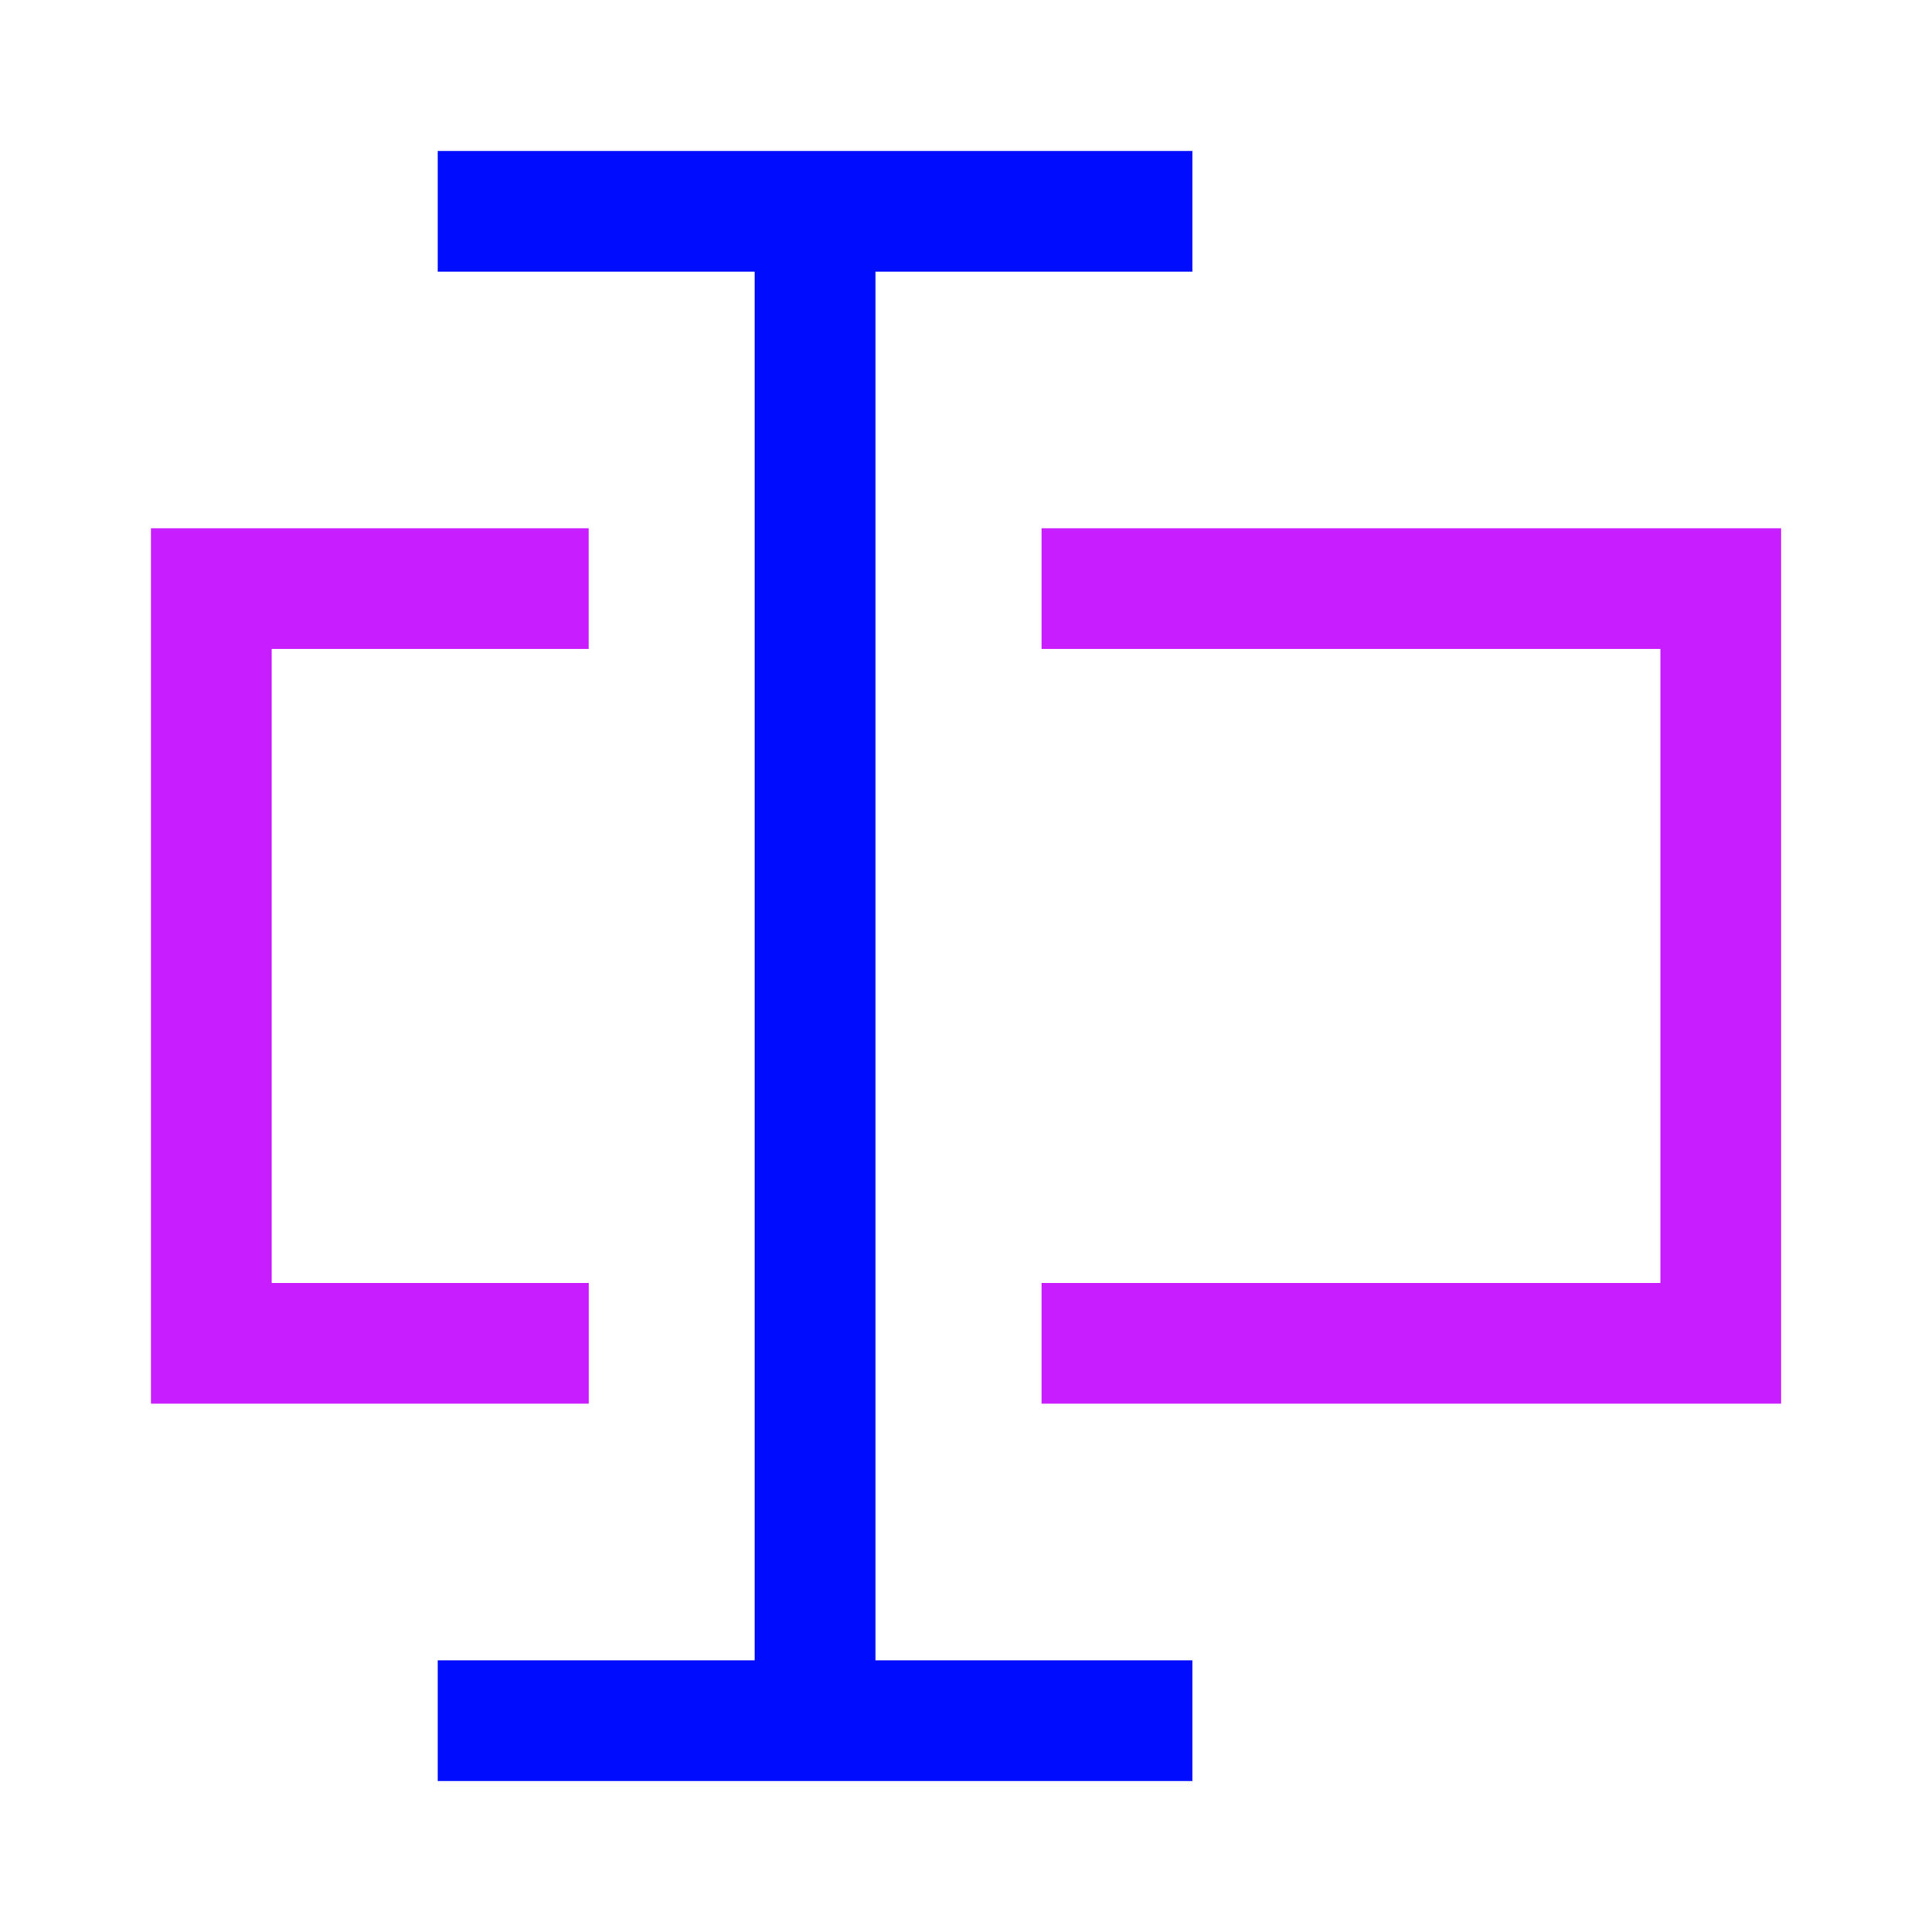
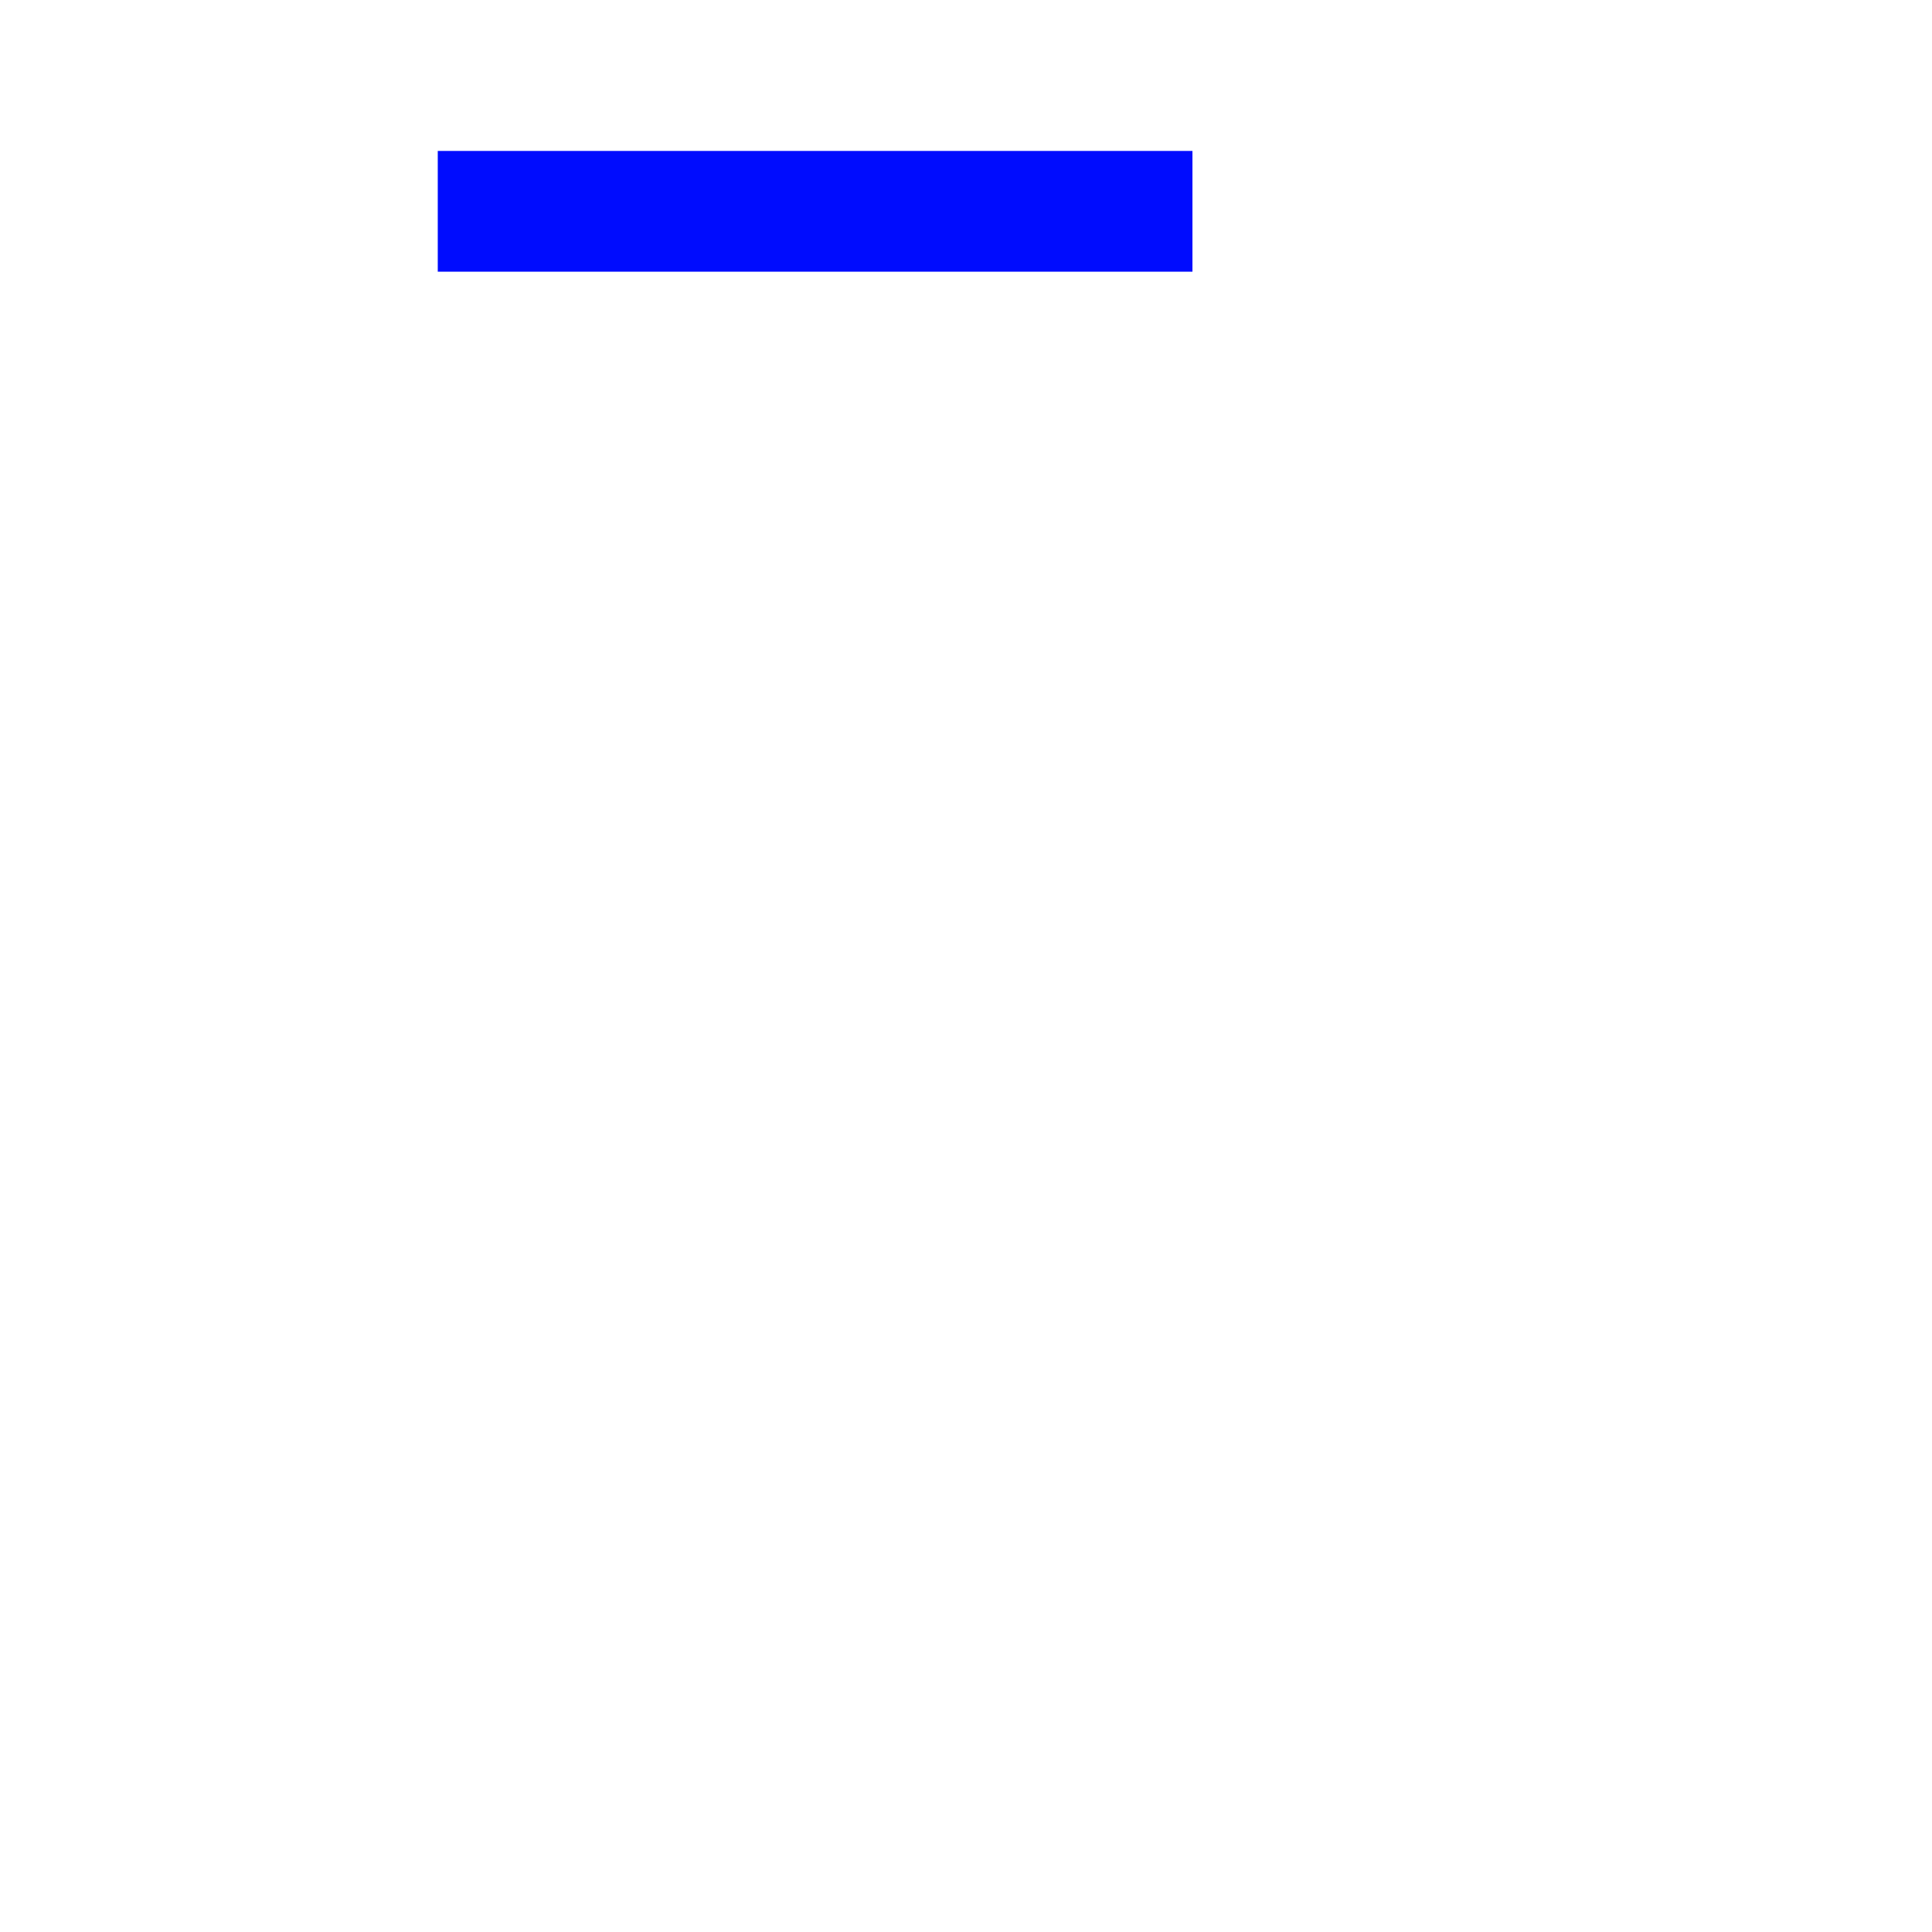
<svg xmlns="http://www.w3.org/2000/svg" fill="none" viewBox="-0.75 -0.75 24 24" id="Input-Box--Streamline-Sharp-Neon">
  <desc>
    Input Box Streamline Icon: https://streamlinehq.com
  </desc>
  <g id="input-box--cursor-text-formatting-type-format">
    <path id="Vector 2144" stroke="#000cfe" d="M4.688 1.875h9.375" stroke-width="1.5" />
-     <path id="Vector 2145" stroke="#000cfe" d="M4.688 20.625h9.375" stroke-width="1.5" />
-     <path id="Vector 2146" stroke="#000cfe" d="M9.375 20.625V1.875" stroke-width="1.5" />
-     <path id="Vector 2148" stroke="#c71dff" d="M6.562 6.562 1.875 6.562v9.375h4.688" stroke-width="1.5" />
-     <path id="Vector 2149" stroke="#c71dff" d="M12.188 6.562h8.438v9.375h-8.438" stroke-width="1.5" />
  </g>
</svg>